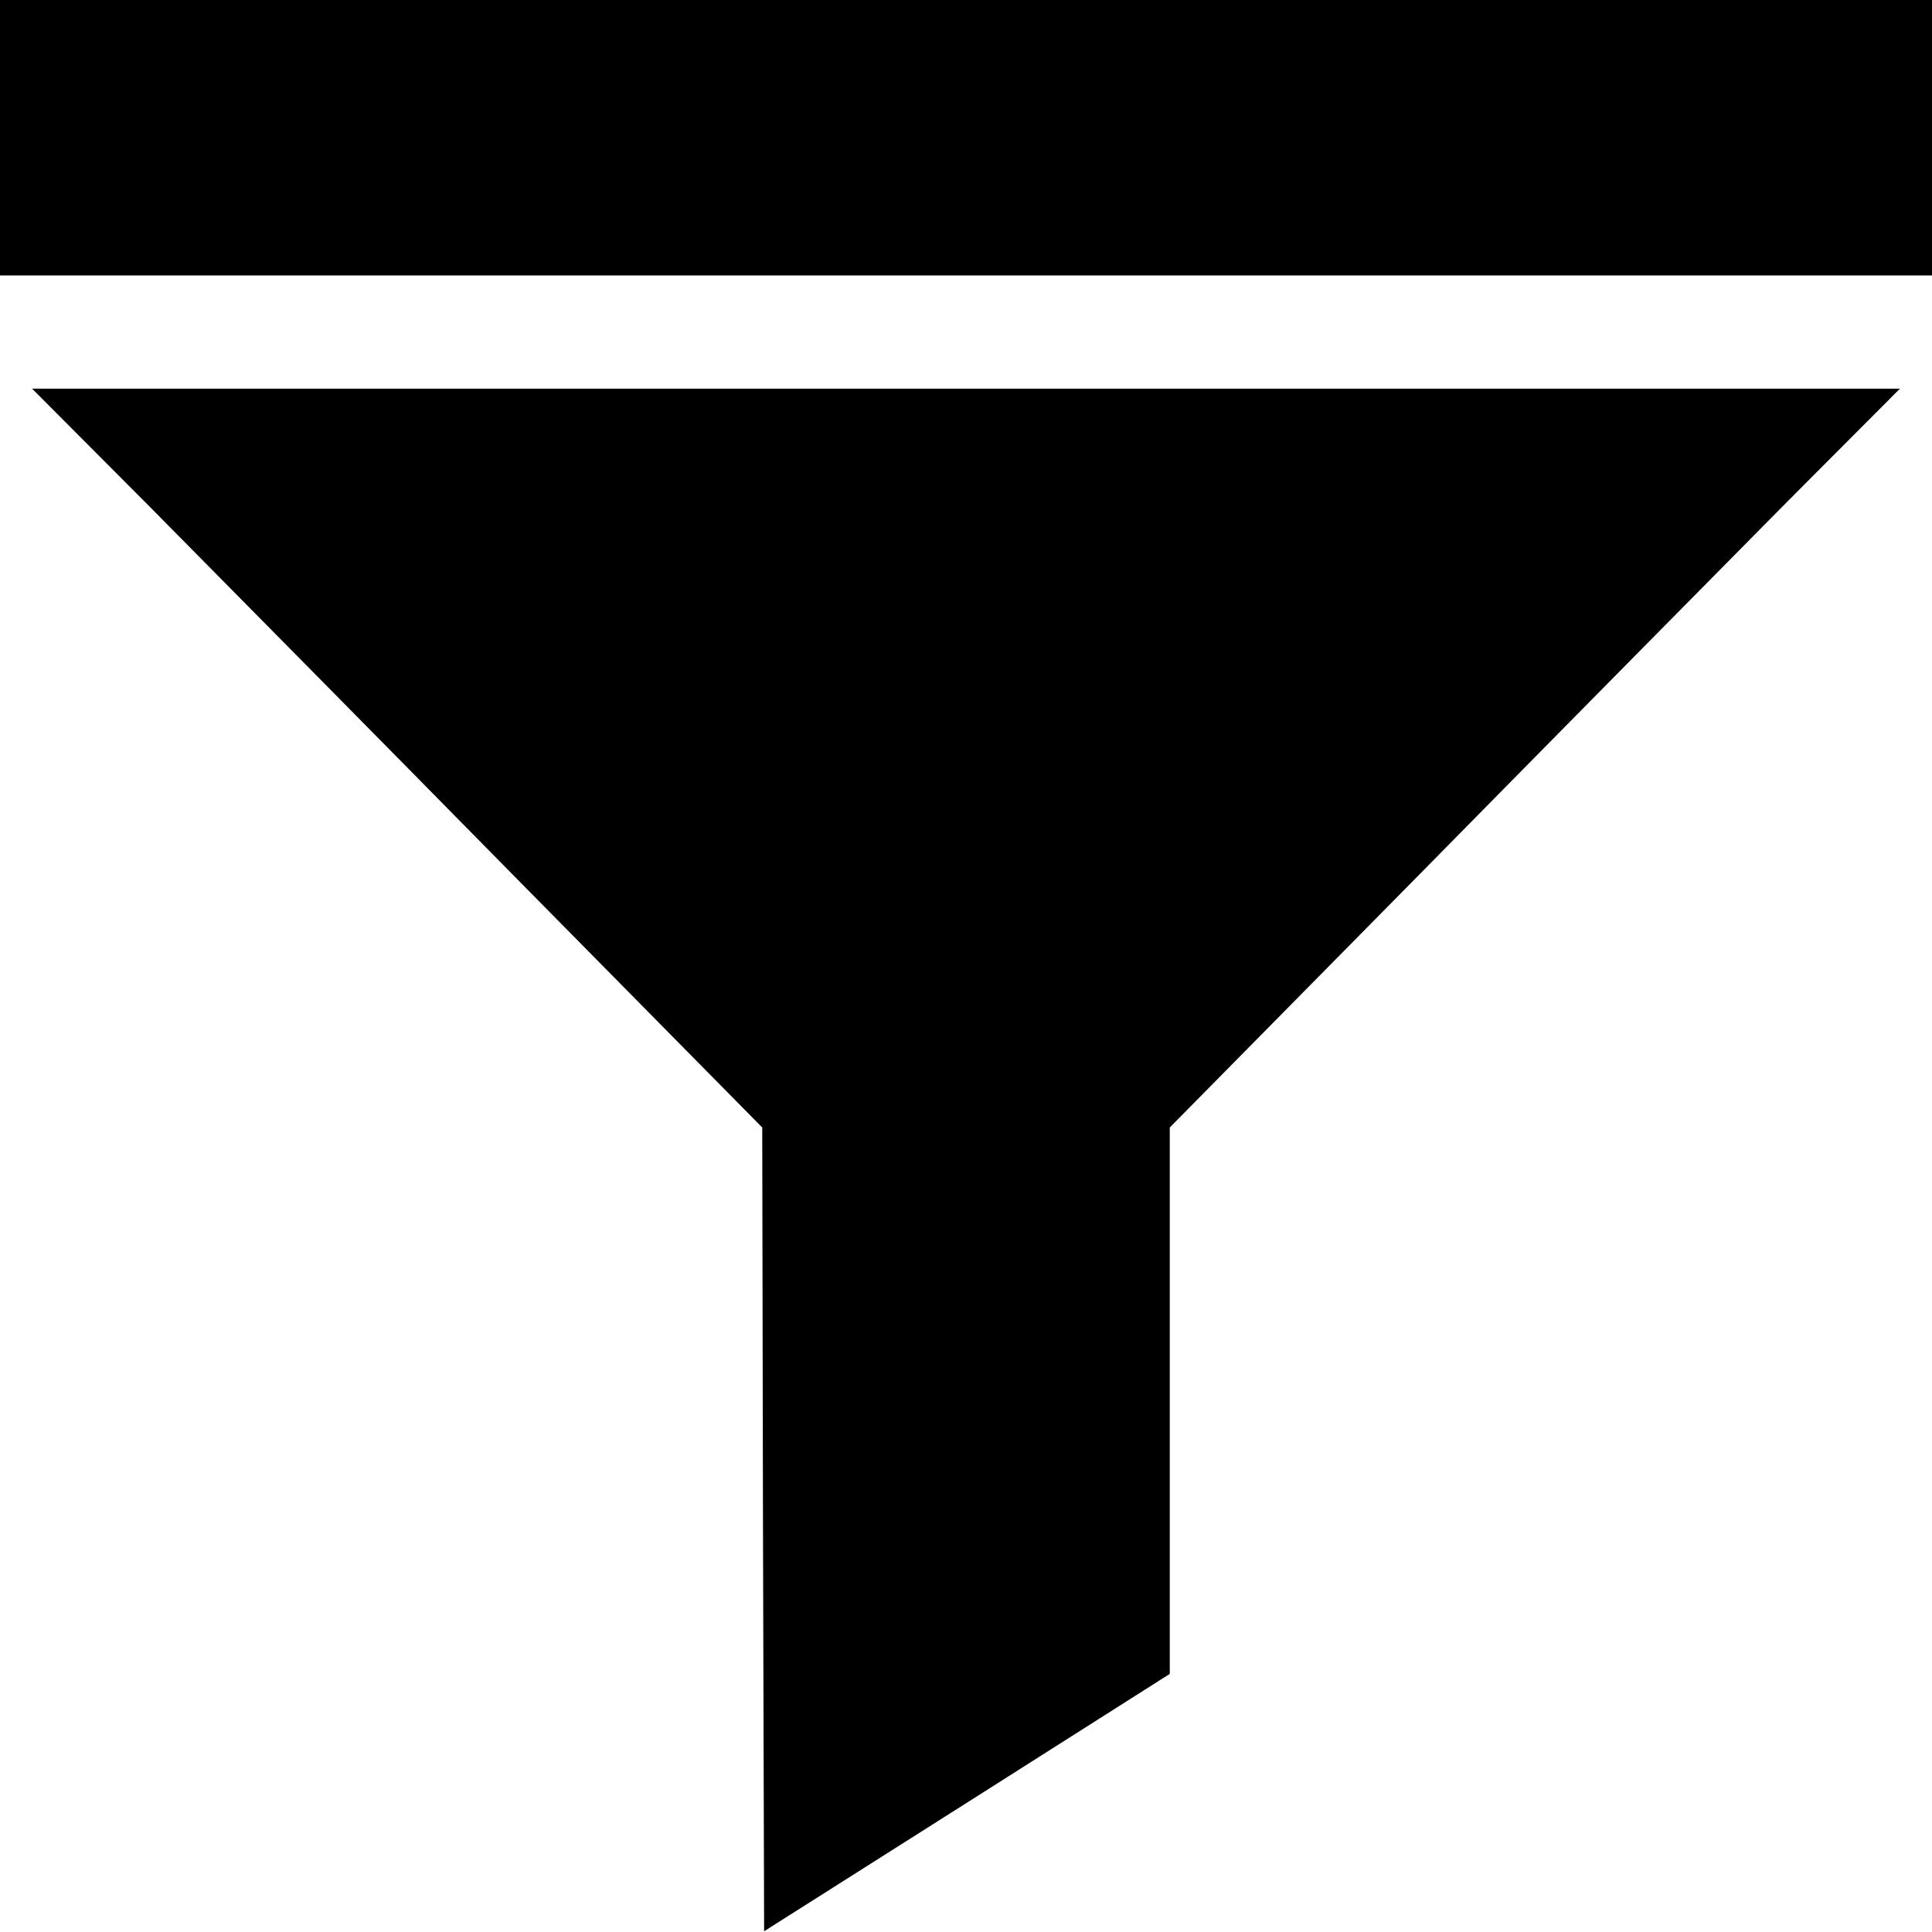
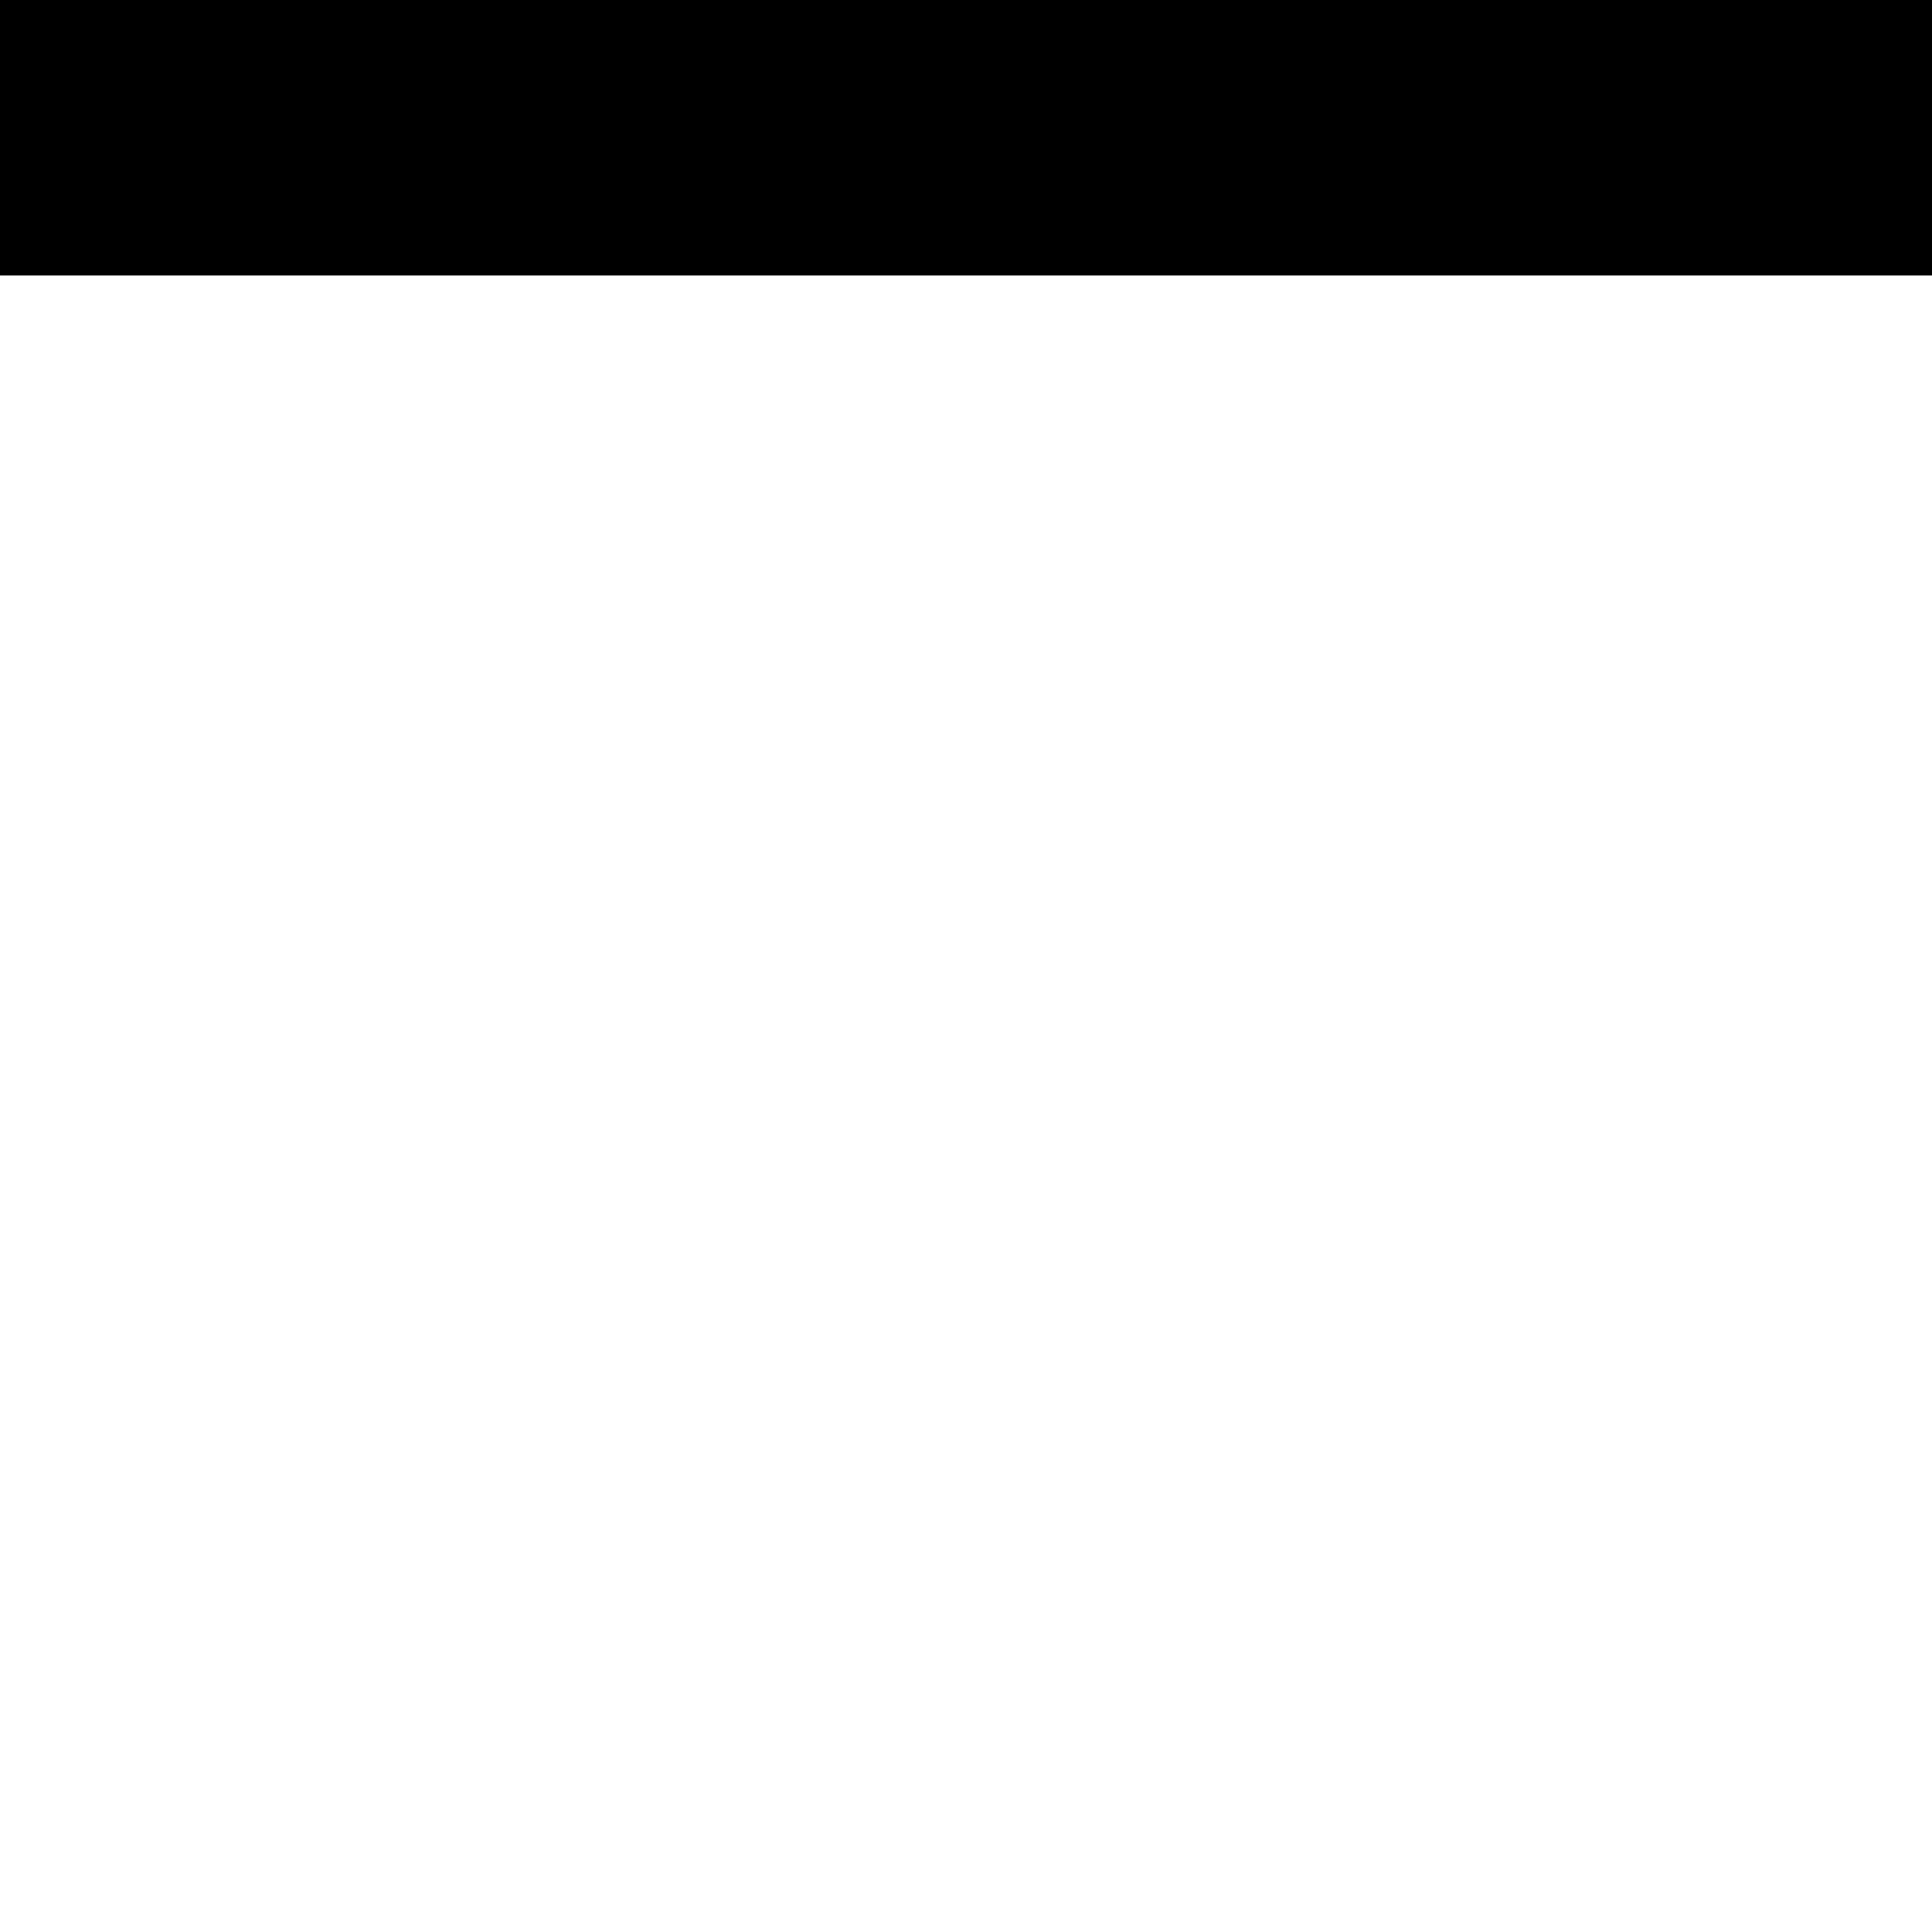
<svg xmlns="http://www.w3.org/2000/svg" version="1.0" width="512pt" height="512pt" viewBox="0 0 512 512" preserveAspectRatio="xMidYMid meet">
  <g transform="translate(0,512) scale(0.1,-0.1)" fill="#000000" stroke="none">
    <path d="M0 4755 l0 -365 2560 0 2560 0 0 365 0 365 -2560 0 -2560 0 0 -365z" />
-     <path d="M391 3783 c168 -170 603 -610 967 -980 l662 -671 2 -1065 3 -1065 538 341 537 341 0 724 0 724 662 671 c364 370 799 810 967 980 l306 307 -2475 0 -2475 0 306 -307z" />
  </g>
</svg>